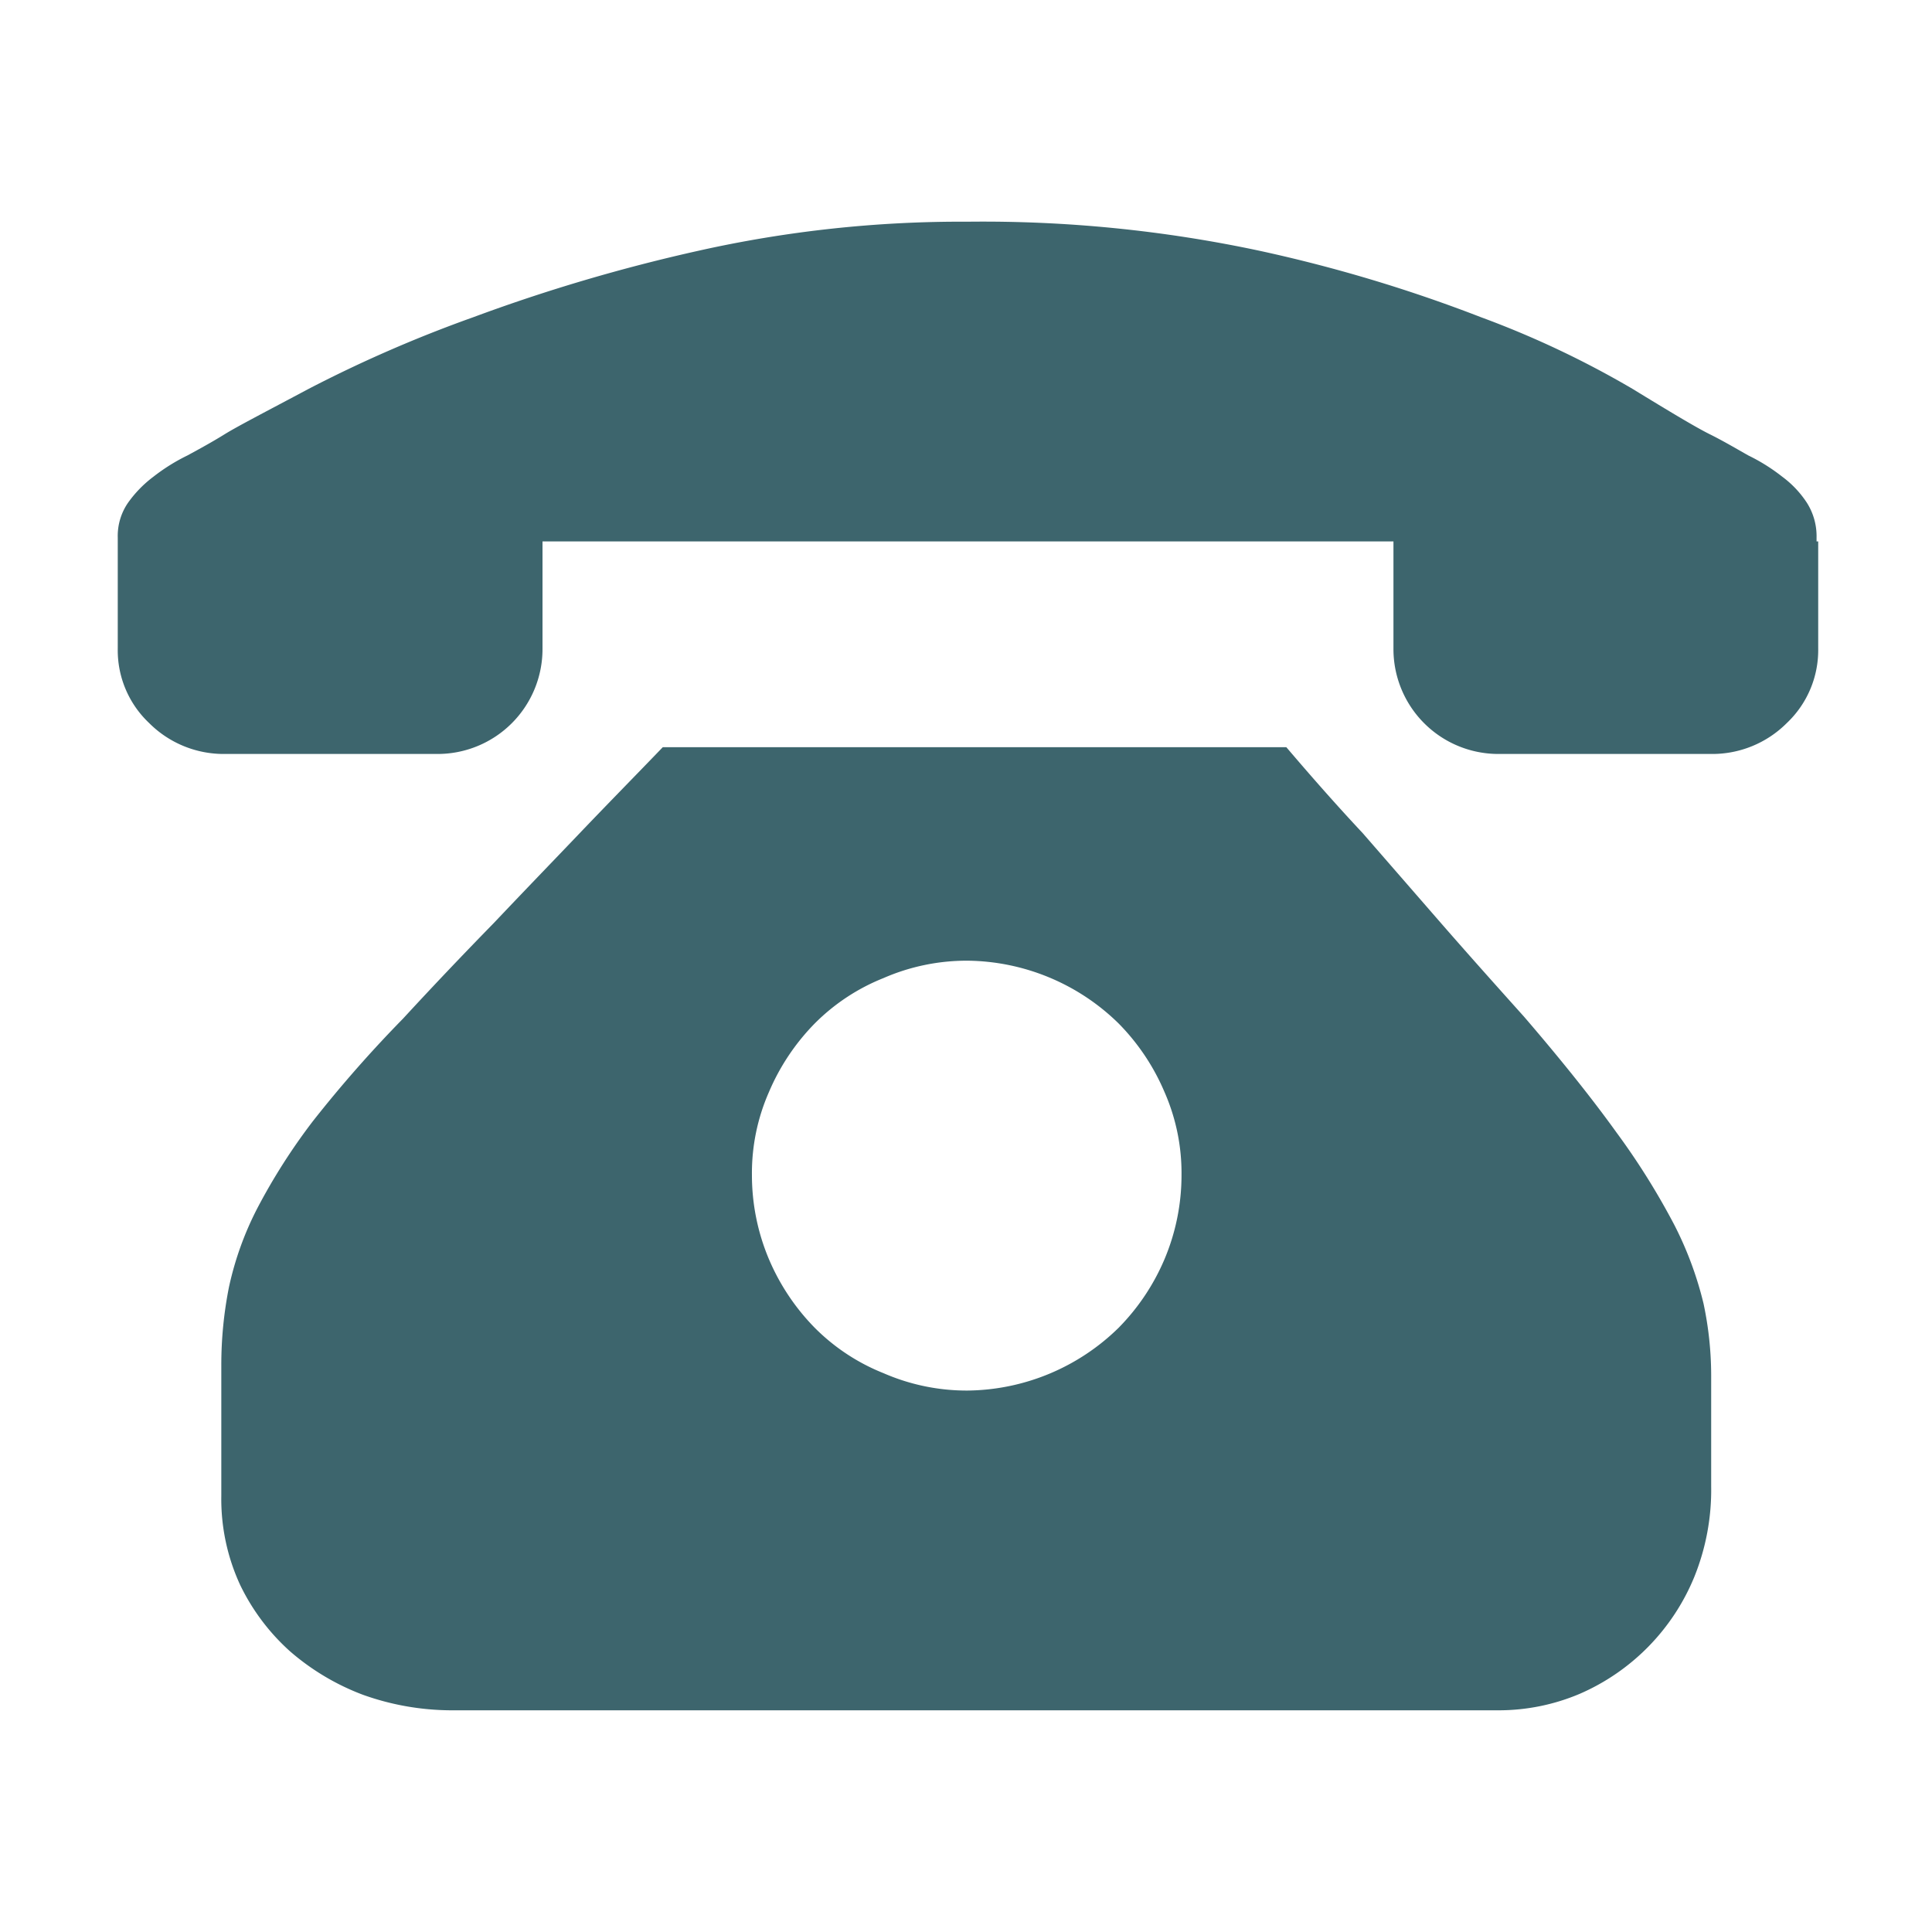
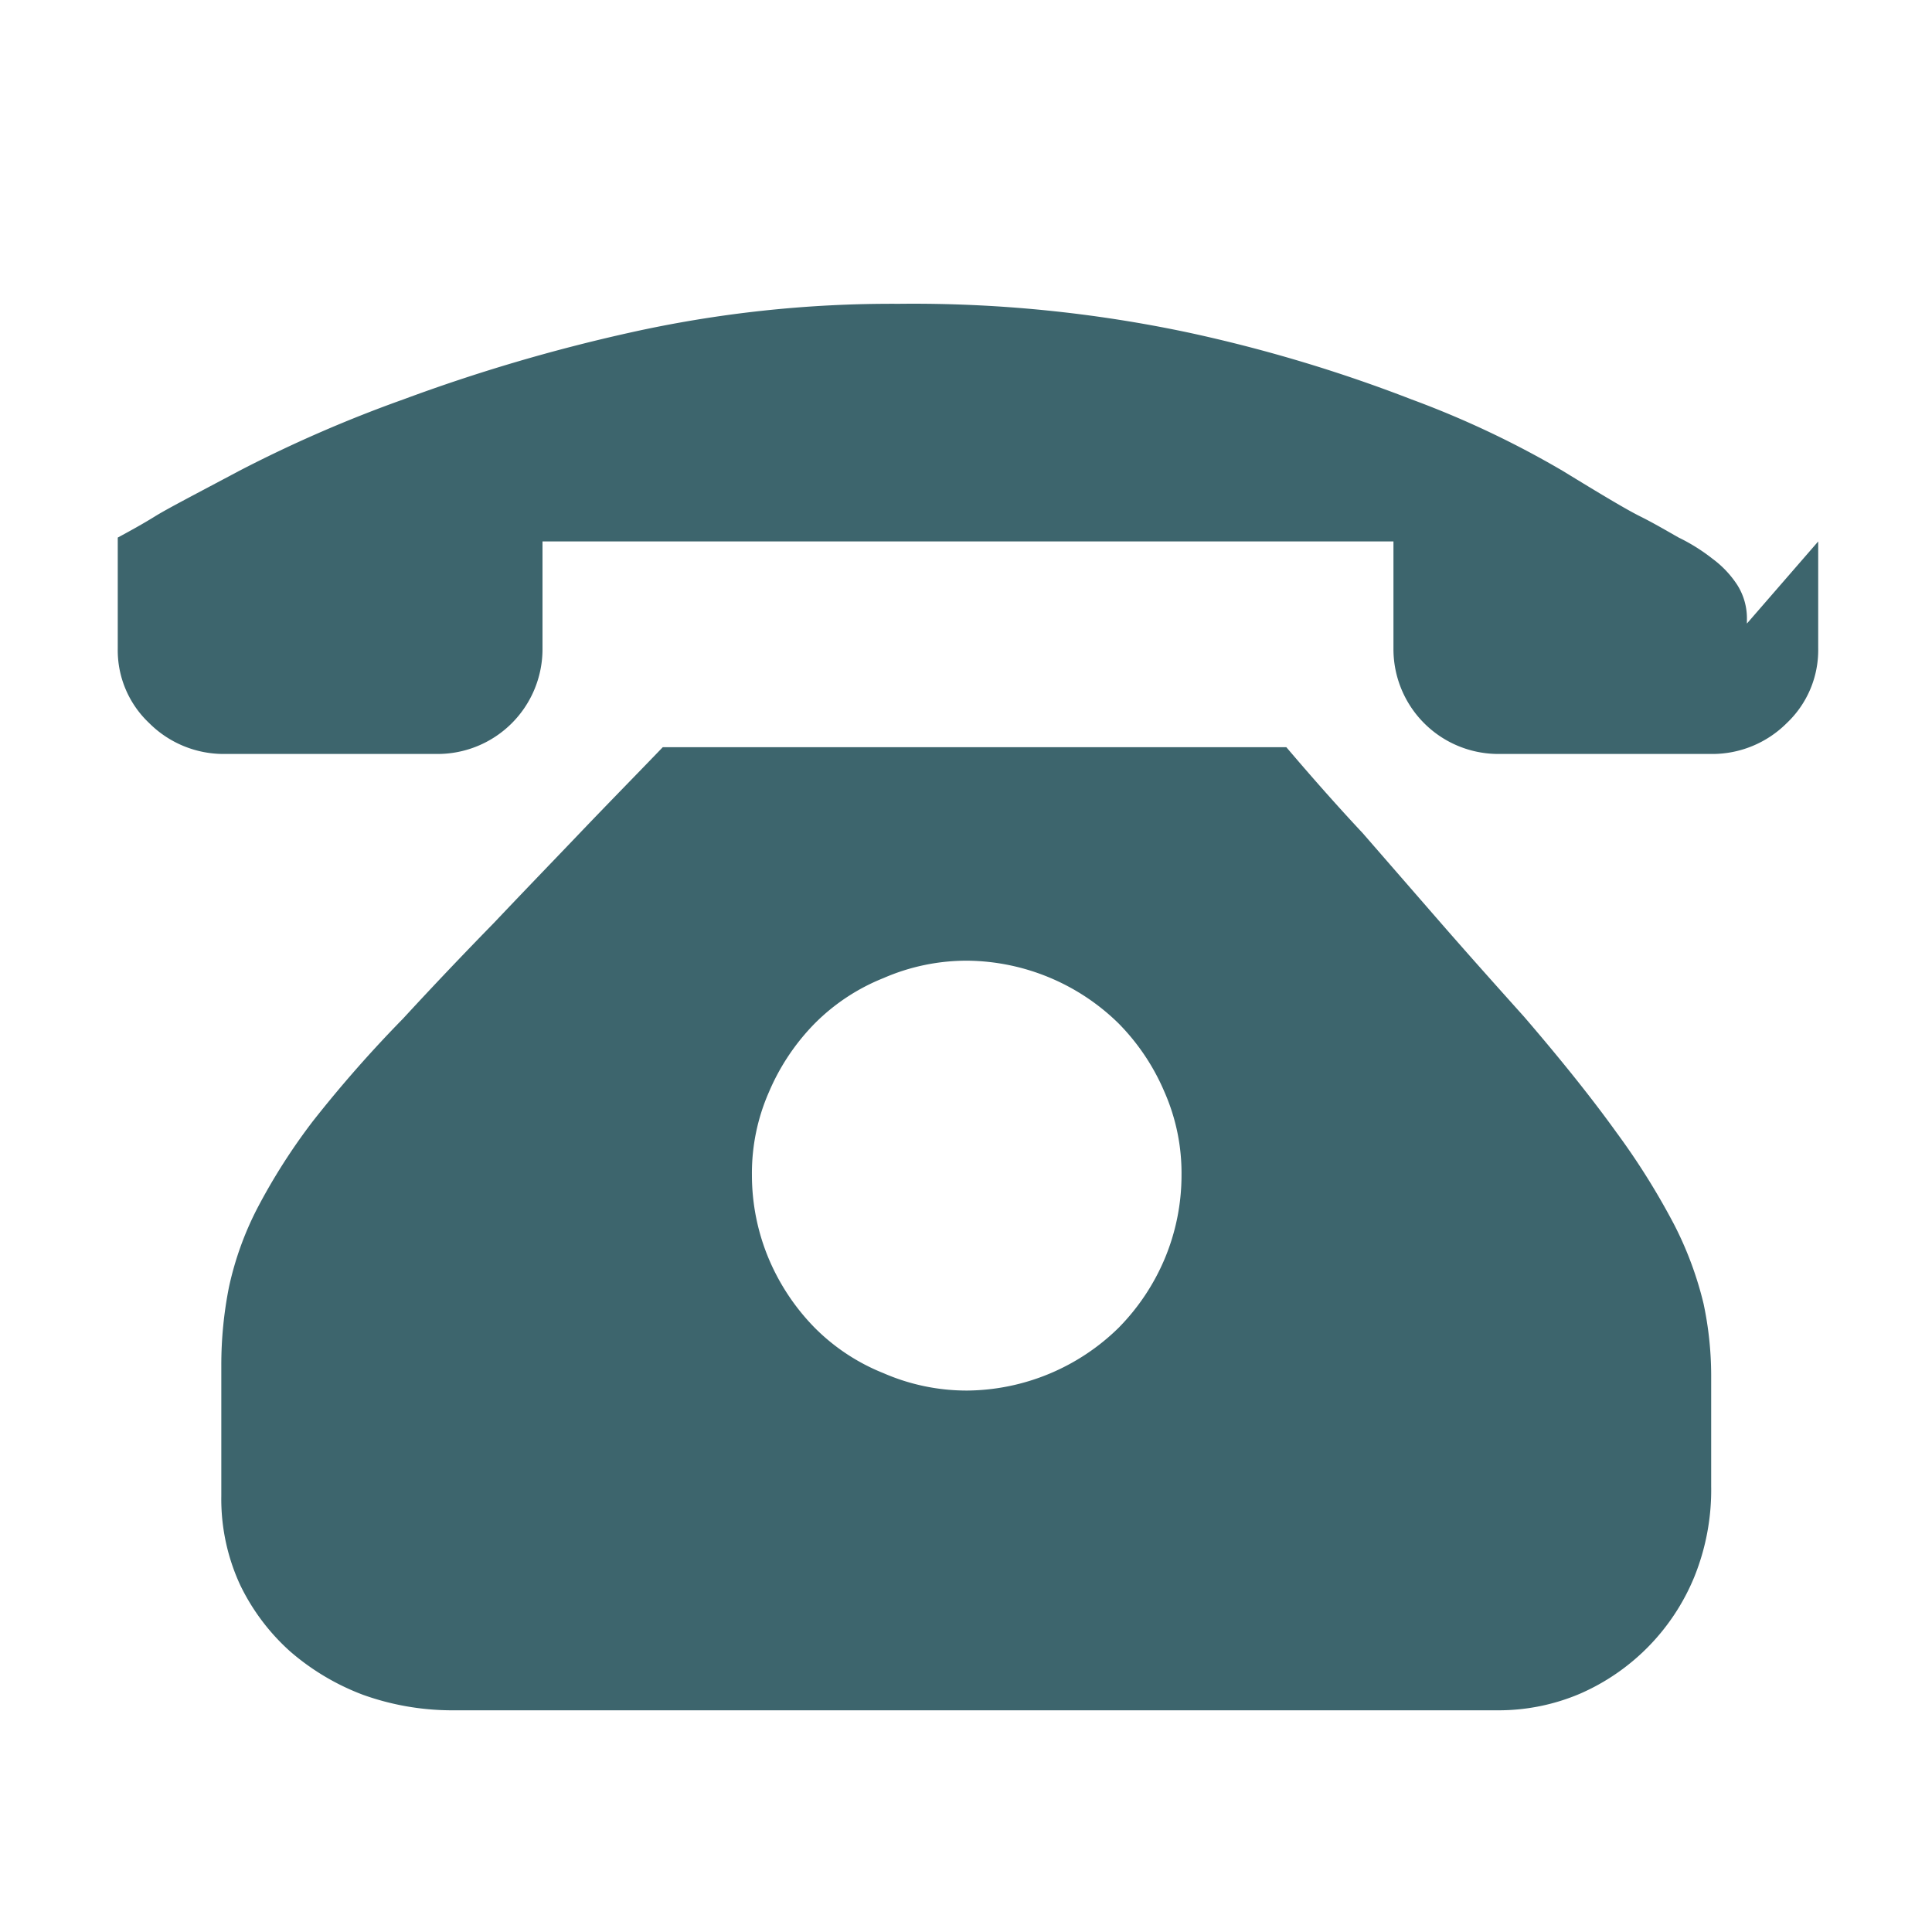
<svg xmlns="http://www.w3.org/2000/svg" width="20" height="20" viewBox="0 0 20 20">
  <defs>
    <style>
      .cls-52 {
        fill: #3d656d;
        fill-rule: evenodd;
      }
    </style>
  </defs>
-   <path id="形状_22" data-name="形状 22" class="cls-52" d="M267.3,1151.5c0.247,0.29.51,0.59,0.791,0.89l0.783,0.9c0.287,0.33.582,0.66,0.887,1q0.581,0.675.958,1.2a7.4,7.4,0,0,1,.6.96,3.669,3.669,0,0,1,.3.81,3.584,3.584,0,0,1,.079.74v1.15a2.4,2.4,0,0,1-.175.94,2.25,2.25,0,0,1-1.187,1.21,2.149,2.149,0,0,1-.835.17H258.648a2.739,2.739,0,0,1-.905-0.16,2.487,2.487,0,0,1-.756-0.45,2.213,2.213,0,0,1-.518-0.69,2.119,2.119,0,0,1-.194-0.92v-1.35a4.121,4.121,0,0,1,.079-0.81,3.291,3.291,0,0,1,.29-0.81,6.276,6.276,0,0,1,.58-0.91,13.049,13.049,0,0,1,.932-1.06q0.456-.495.94-0.99c0.322-.34.612-0.64,0.87-0.91,0.305-.32.6-0.62,0.879-0.91h6.45Zm-3.3,6.66a2.265,2.265,0,0,0,1.564-.65,2.274,2.274,0,0,0,.475-0.71,2.236,2.236,0,0,0,.176-0.87,2.083,2.083,0,0,0-.176-0.86,2.274,2.274,0,0,0-.475-0.71,2.265,2.265,0,0,0-1.564-.65,2.155,2.155,0,0,0-.87.18,2.1,2.1,0,0,0-.712.47,2.289,2.289,0,0,0-.474.71,2.083,2.083,0,0,0-.176.86,2.236,2.236,0,0,0,.176.87,2.289,2.289,0,0,0,.474.71,2.1,2.1,0,0,0,.712.47,2.155,2.155,0,0,0,.87.18h0Zm8.806-8.79v1.11a1.039,1.039,0,0,1-.325.77,1.09,1.09,0,0,1-.783.32h-2.2a1.086,1.086,0,0,1-1.089-1.09v-1.11H259.6v1.11a1.086,1.086,0,0,1-1.09,1.09h-2.2a1.09,1.09,0,0,1-.782-0.32,1.035,1.035,0,0,1-.325-0.77v-1.15a0.605,0.605,0,0,1,.106-0.36,1.22,1.22,0,0,1,.263-0.27,1.975,1.975,0,0,1,.352-0.22c0.129-.07.257-0.14,0.386-0.22s0.419-.23.87-0.47a13.685,13.685,0,0,1,1.7-.74,17.905,17.905,0,0,1,2.338-.69,12.446,12.446,0,0,1,2.786-.3,13.728,13.728,0,0,1,3.014.3,15.366,15.366,0,0,1,2.3.69,9.781,9.781,0,0,1,1.565.74c0.392,0.24.659,0.4,0.8,0.47s0.276,0.15.4,0.22a1.931,1.931,0,0,1,.351.22,1.046,1.046,0,0,1,.255.27,0.646,0.646,0,0,1,.1.36v0.04Zm0,0" transform="translate(-253.984 -1143.765)" />
+   <path id="形状_22" data-name="形状 22" class="cls-52" d="M267.3,1151.5c0.247,0.29.51,0.59,0.791,0.89l0.783,0.9c0.287,0.33.582,0.66,0.887,1q0.581,0.675.958,1.2a7.4,7.4,0,0,1,.6.96,3.669,3.669,0,0,1,.3.81,3.584,3.584,0,0,1,.079.74v1.15a2.4,2.4,0,0,1-.175.94,2.25,2.25,0,0,1-1.187,1.21,2.149,2.149,0,0,1-.835.17H258.648a2.739,2.739,0,0,1-.905-0.16,2.487,2.487,0,0,1-.756-0.45,2.213,2.213,0,0,1-.518-0.69,2.119,2.119,0,0,1-.194-0.92v-1.35a4.121,4.121,0,0,1,.079-0.81,3.291,3.291,0,0,1,.29-0.81,6.276,6.276,0,0,1,.58-0.91,13.049,13.049,0,0,1,.932-1.06q0.456-.495.94-0.99c0.322-.34.612-0.64,0.87-0.91,0.305-.32.6-0.62,0.879-0.91h6.45Zm-3.3,6.66a2.265,2.265,0,0,0,1.564-.65,2.274,2.274,0,0,0,.475-0.71,2.236,2.236,0,0,0,.176-0.87,2.083,2.083,0,0,0-.176-0.86,2.274,2.274,0,0,0-.475-0.71,2.265,2.265,0,0,0-1.564-.65,2.155,2.155,0,0,0-.87.18,2.1,2.1,0,0,0-.712.47,2.289,2.289,0,0,0-.474.71,2.083,2.083,0,0,0-.176.86,2.236,2.236,0,0,0,.176.87,2.289,2.289,0,0,0,.474.71,2.1,2.1,0,0,0,.712.47,2.155,2.155,0,0,0,.87.18h0Zm8.806-8.79v1.11a1.039,1.039,0,0,1-.325.77,1.09,1.09,0,0,1-.783.32h-2.2a1.086,1.086,0,0,1-1.089-1.09v-1.11H259.6v1.11a1.086,1.086,0,0,1-1.09,1.09h-2.2a1.09,1.09,0,0,1-.782-0.32,1.035,1.035,0,0,1-.325-0.77v-1.15c0.129-.07.257-0.14,0.386-0.22s0.419-.23.87-0.47a13.685,13.685,0,0,1,1.7-.74,17.905,17.905,0,0,1,2.338-.69,12.446,12.446,0,0,1,2.786-.3,13.728,13.728,0,0,1,3.014.3,15.366,15.366,0,0,1,2.3.69,9.781,9.781,0,0,1,1.565.74c0.392,0.24.659,0.4,0.8,0.47s0.276,0.15.4,0.22a1.931,1.931,0,0,1,.351.22,1.046,1.046,0,0,1,.255.27,0.646,0.646,0,0,1,.1.36v0.04Zm0,0" transform="translate(-253.984 -1143.765)" />
</svg>